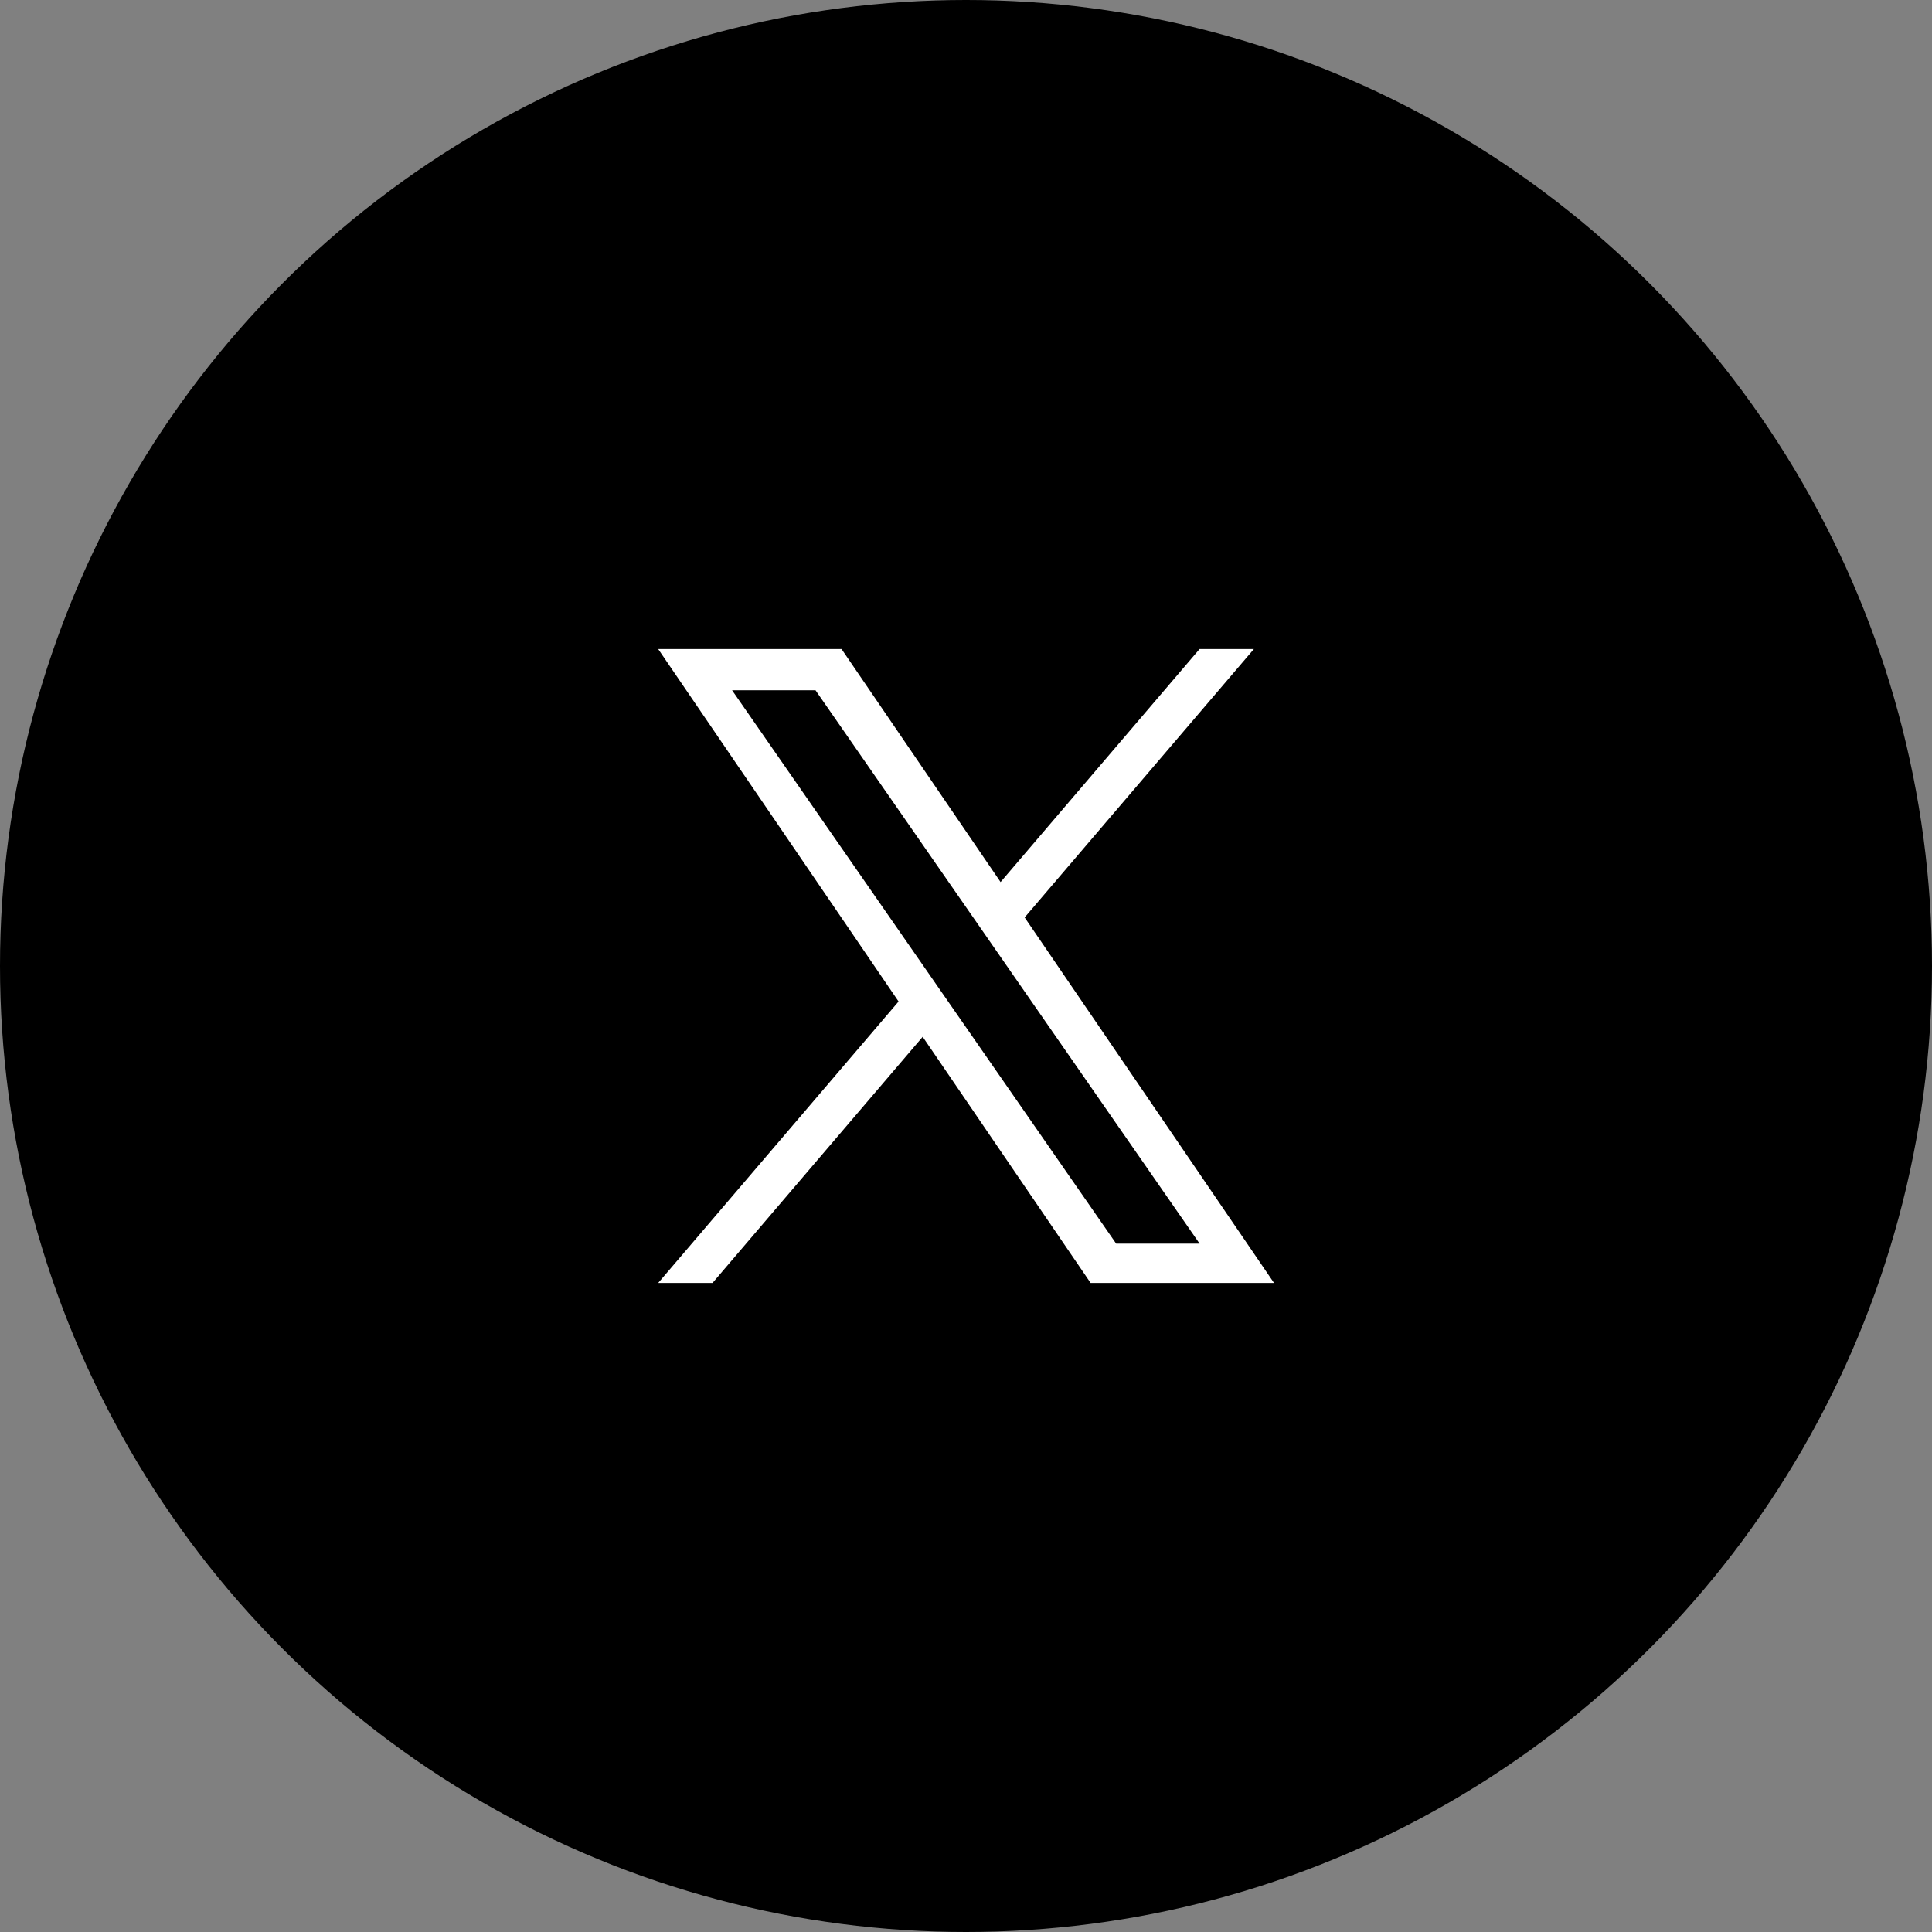
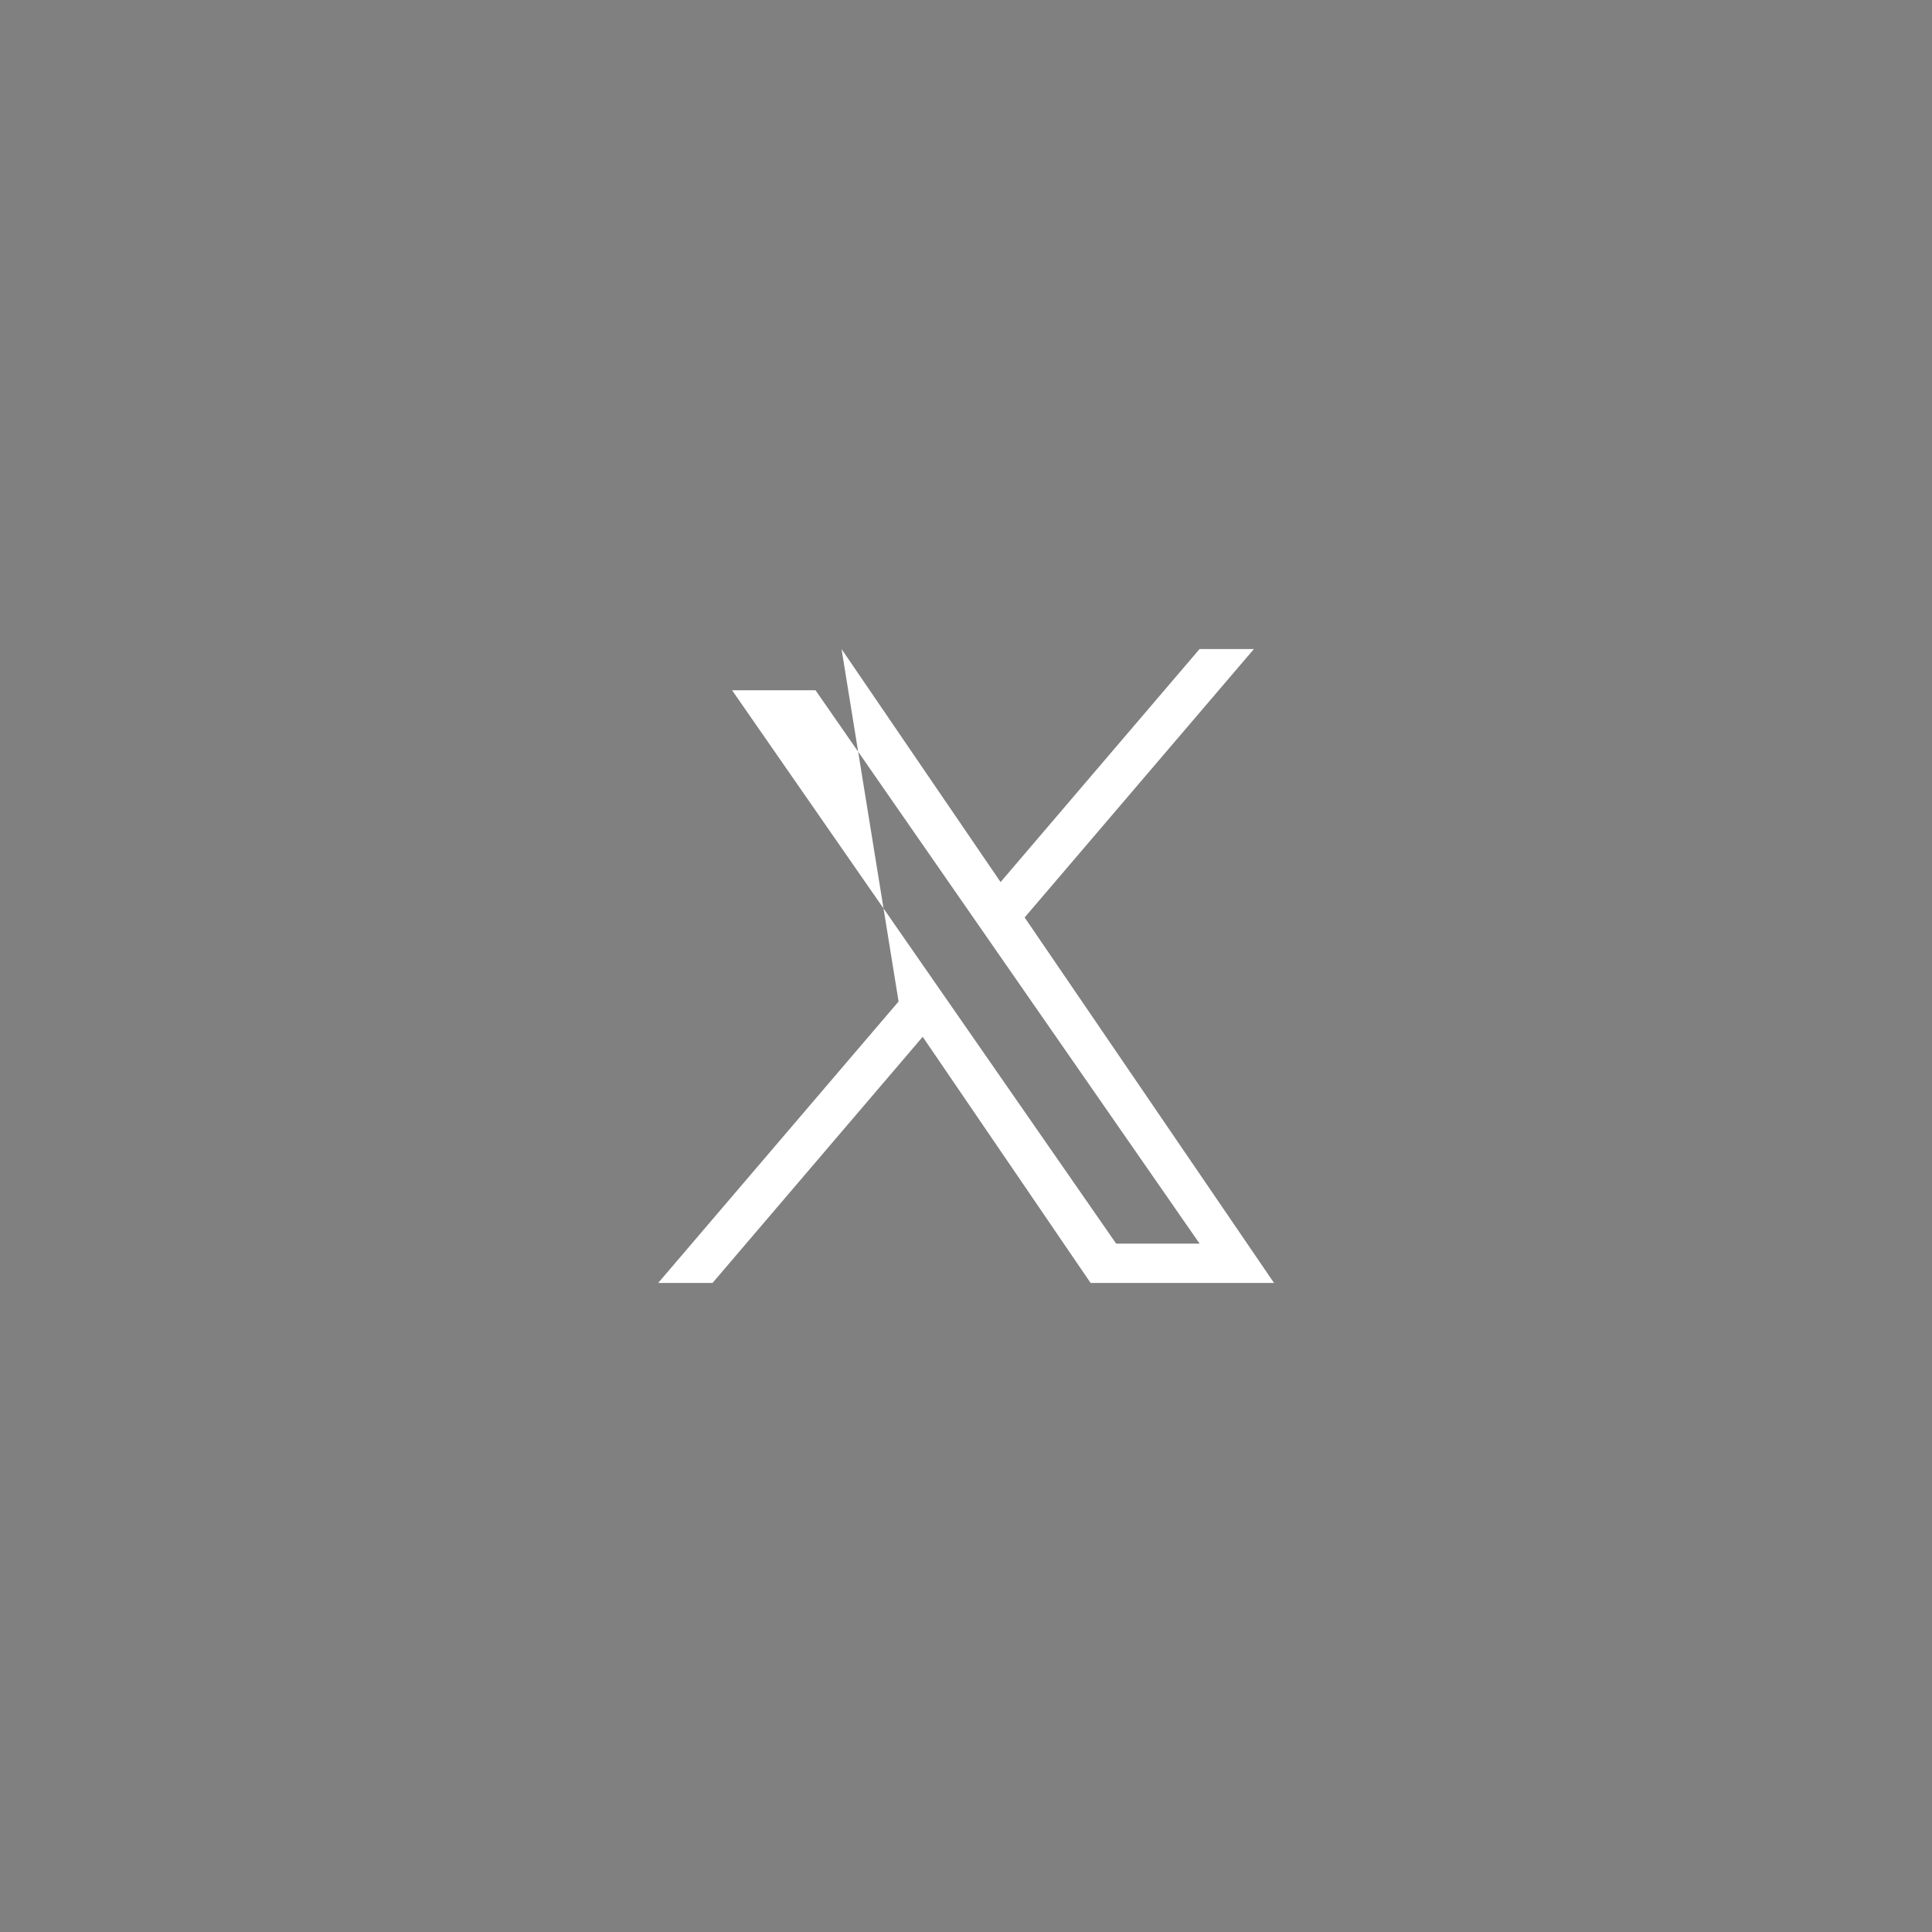
<svg xmlns="http://www.w3.org/2000/svg" width="48" height="48" viewBox="0 0 48 48" fill="none">
  <rect x="0" y="0" width="48" height="48" fill="#808080" stroke="none" />
-   <circle cx="24" cy="24" r="24" fill="black" />
-   <path d="M25.457 22.794L31.153 16.125H29.803L24.859 21.915L20.908 16.125H16.352L22.325 24.882L16.352 31.875H17.702L22.924 25.759L27.096 31.875H31.653L25.457 22.794ZM23.609 24.959L23.004 24.087L18.188 17.149H20.261L24.147 22.748L24.752 23.62L29.804 30.898H27.731L23.609 24.959Z" fill="white" />
+   <path d="M25.457 22.794L31.153 16.125H29.803L24.859 21.915L20.908 16.125L22.325 24.882L16.352 31.875H17.702L22.924 25.759L27.096 31.875H31.653L25.457 22.794ZM23.609 24.959L23.004 24.087L18.188 17.149H20.261L24.147 22.748L24.752 23.62L29.804 30.898H27.731L23.609 24.959Z" fill="white" />
</svg>